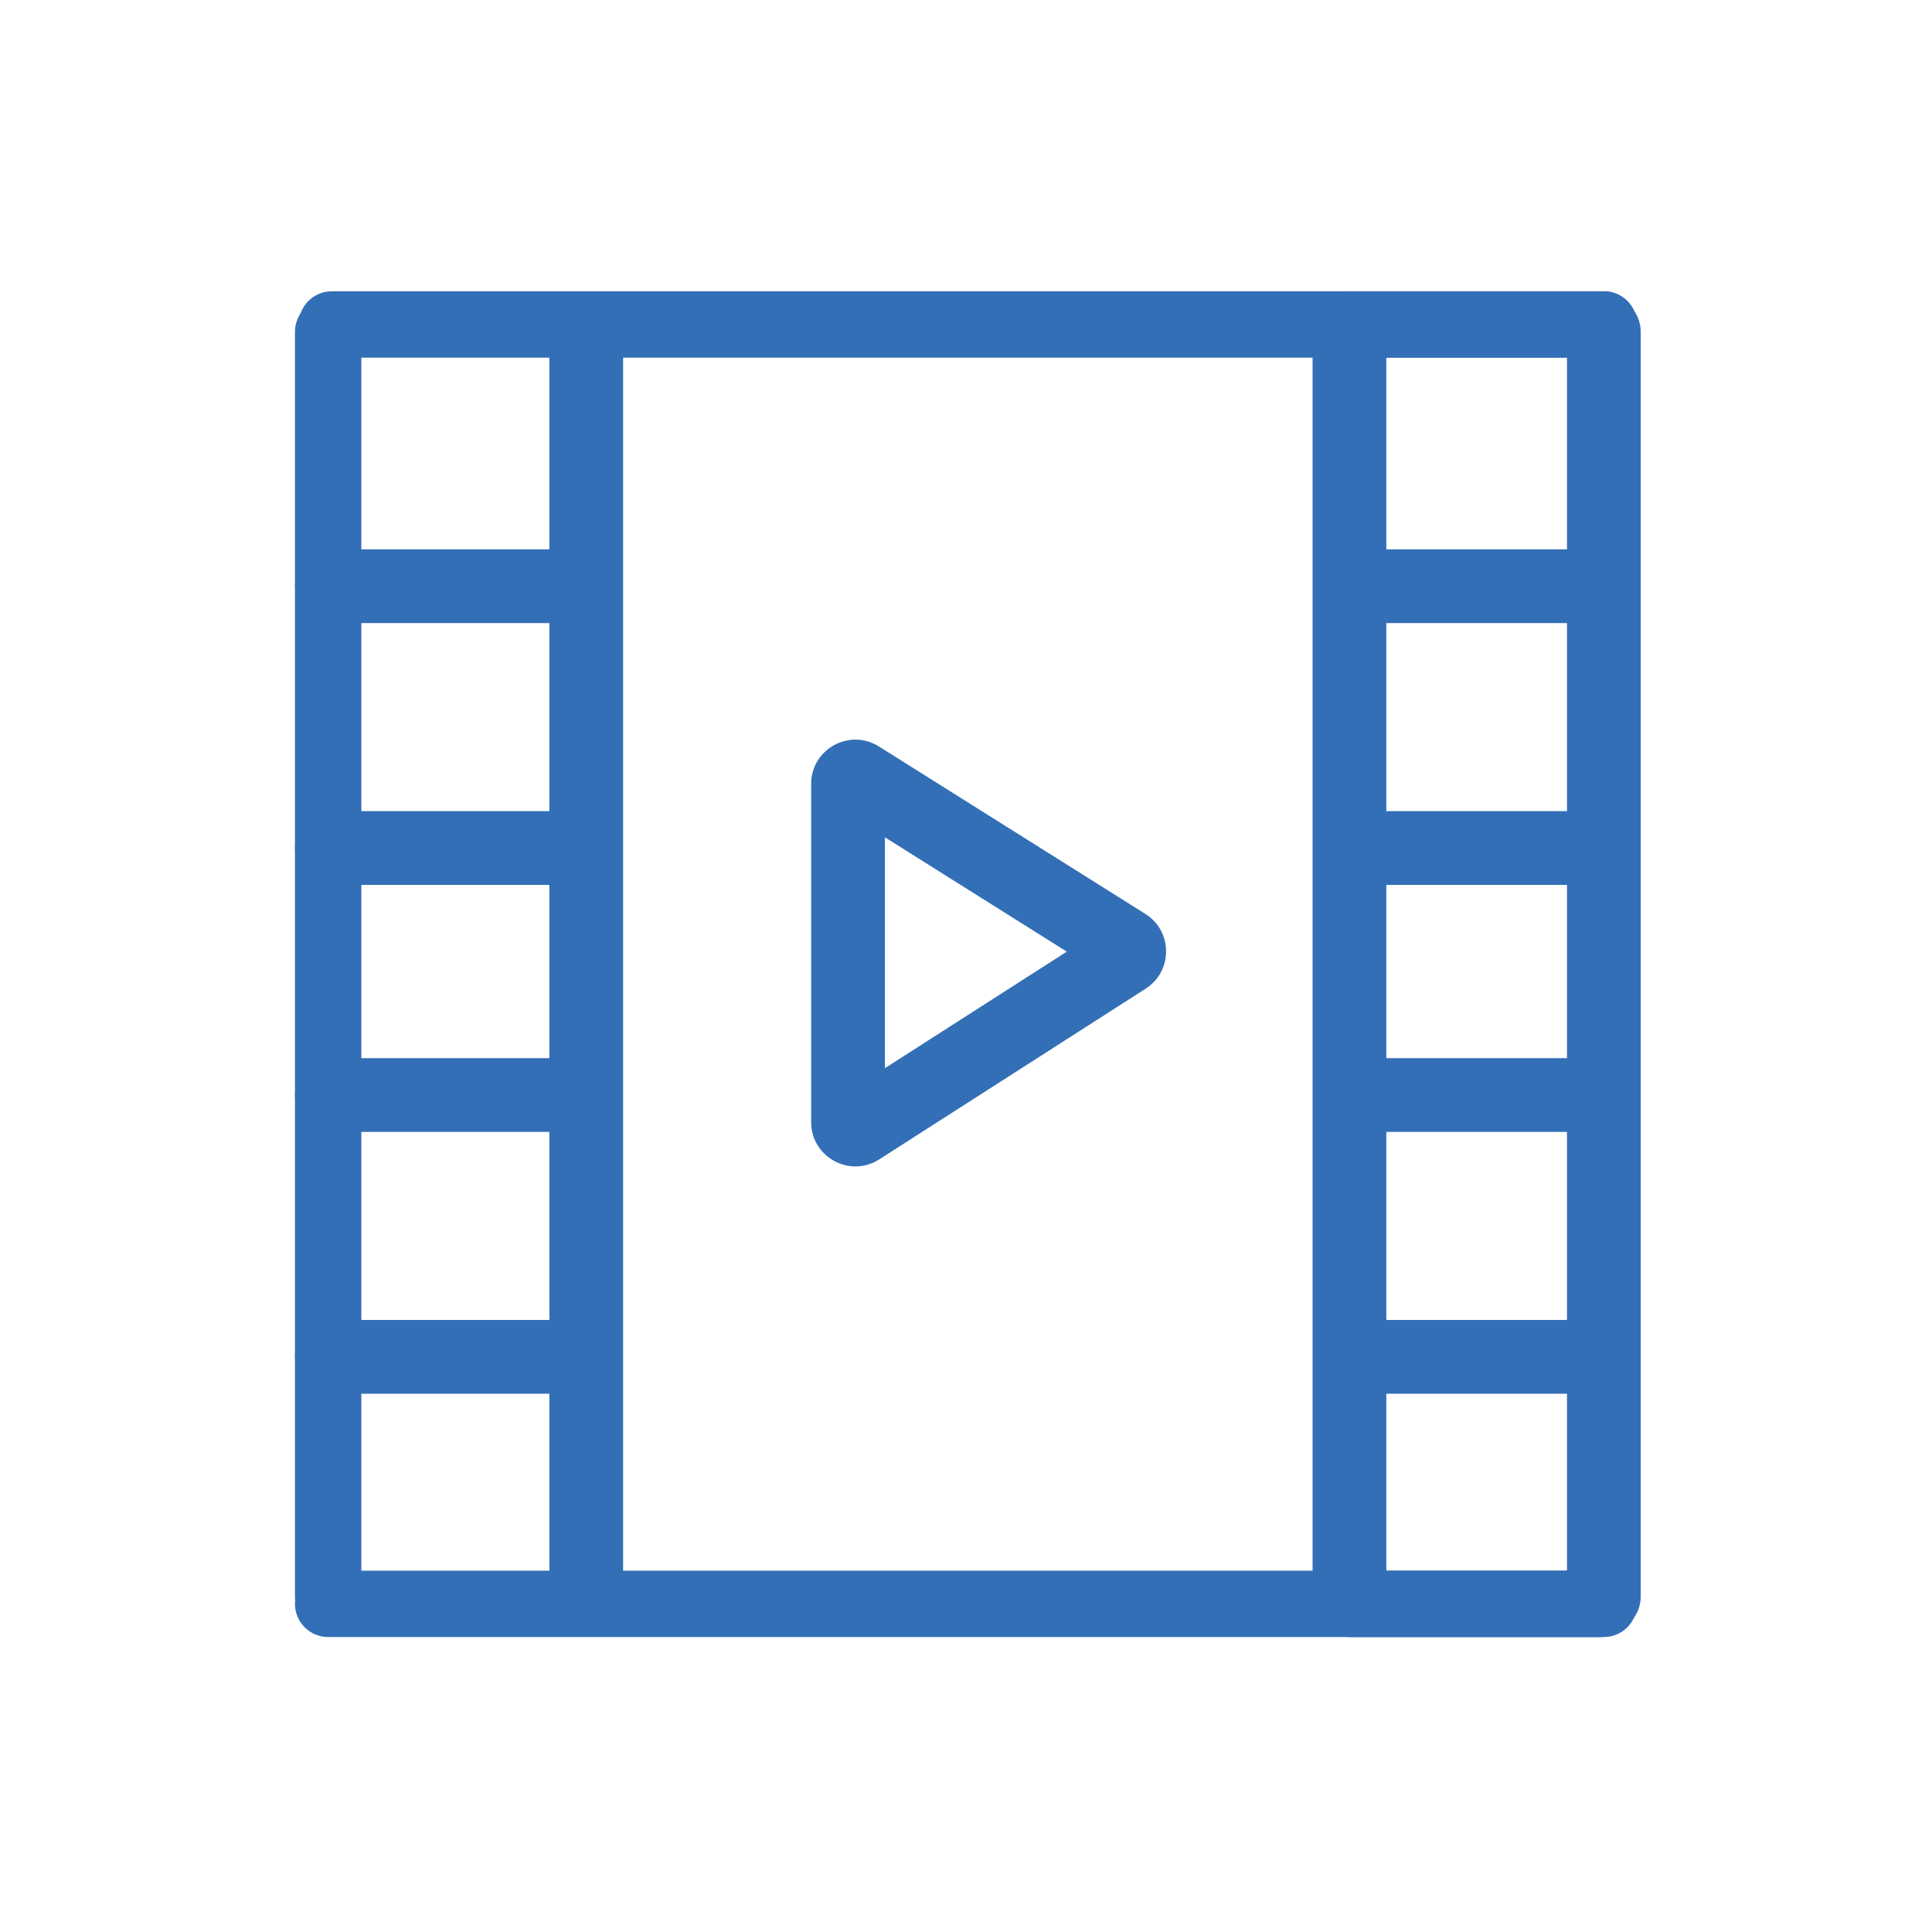
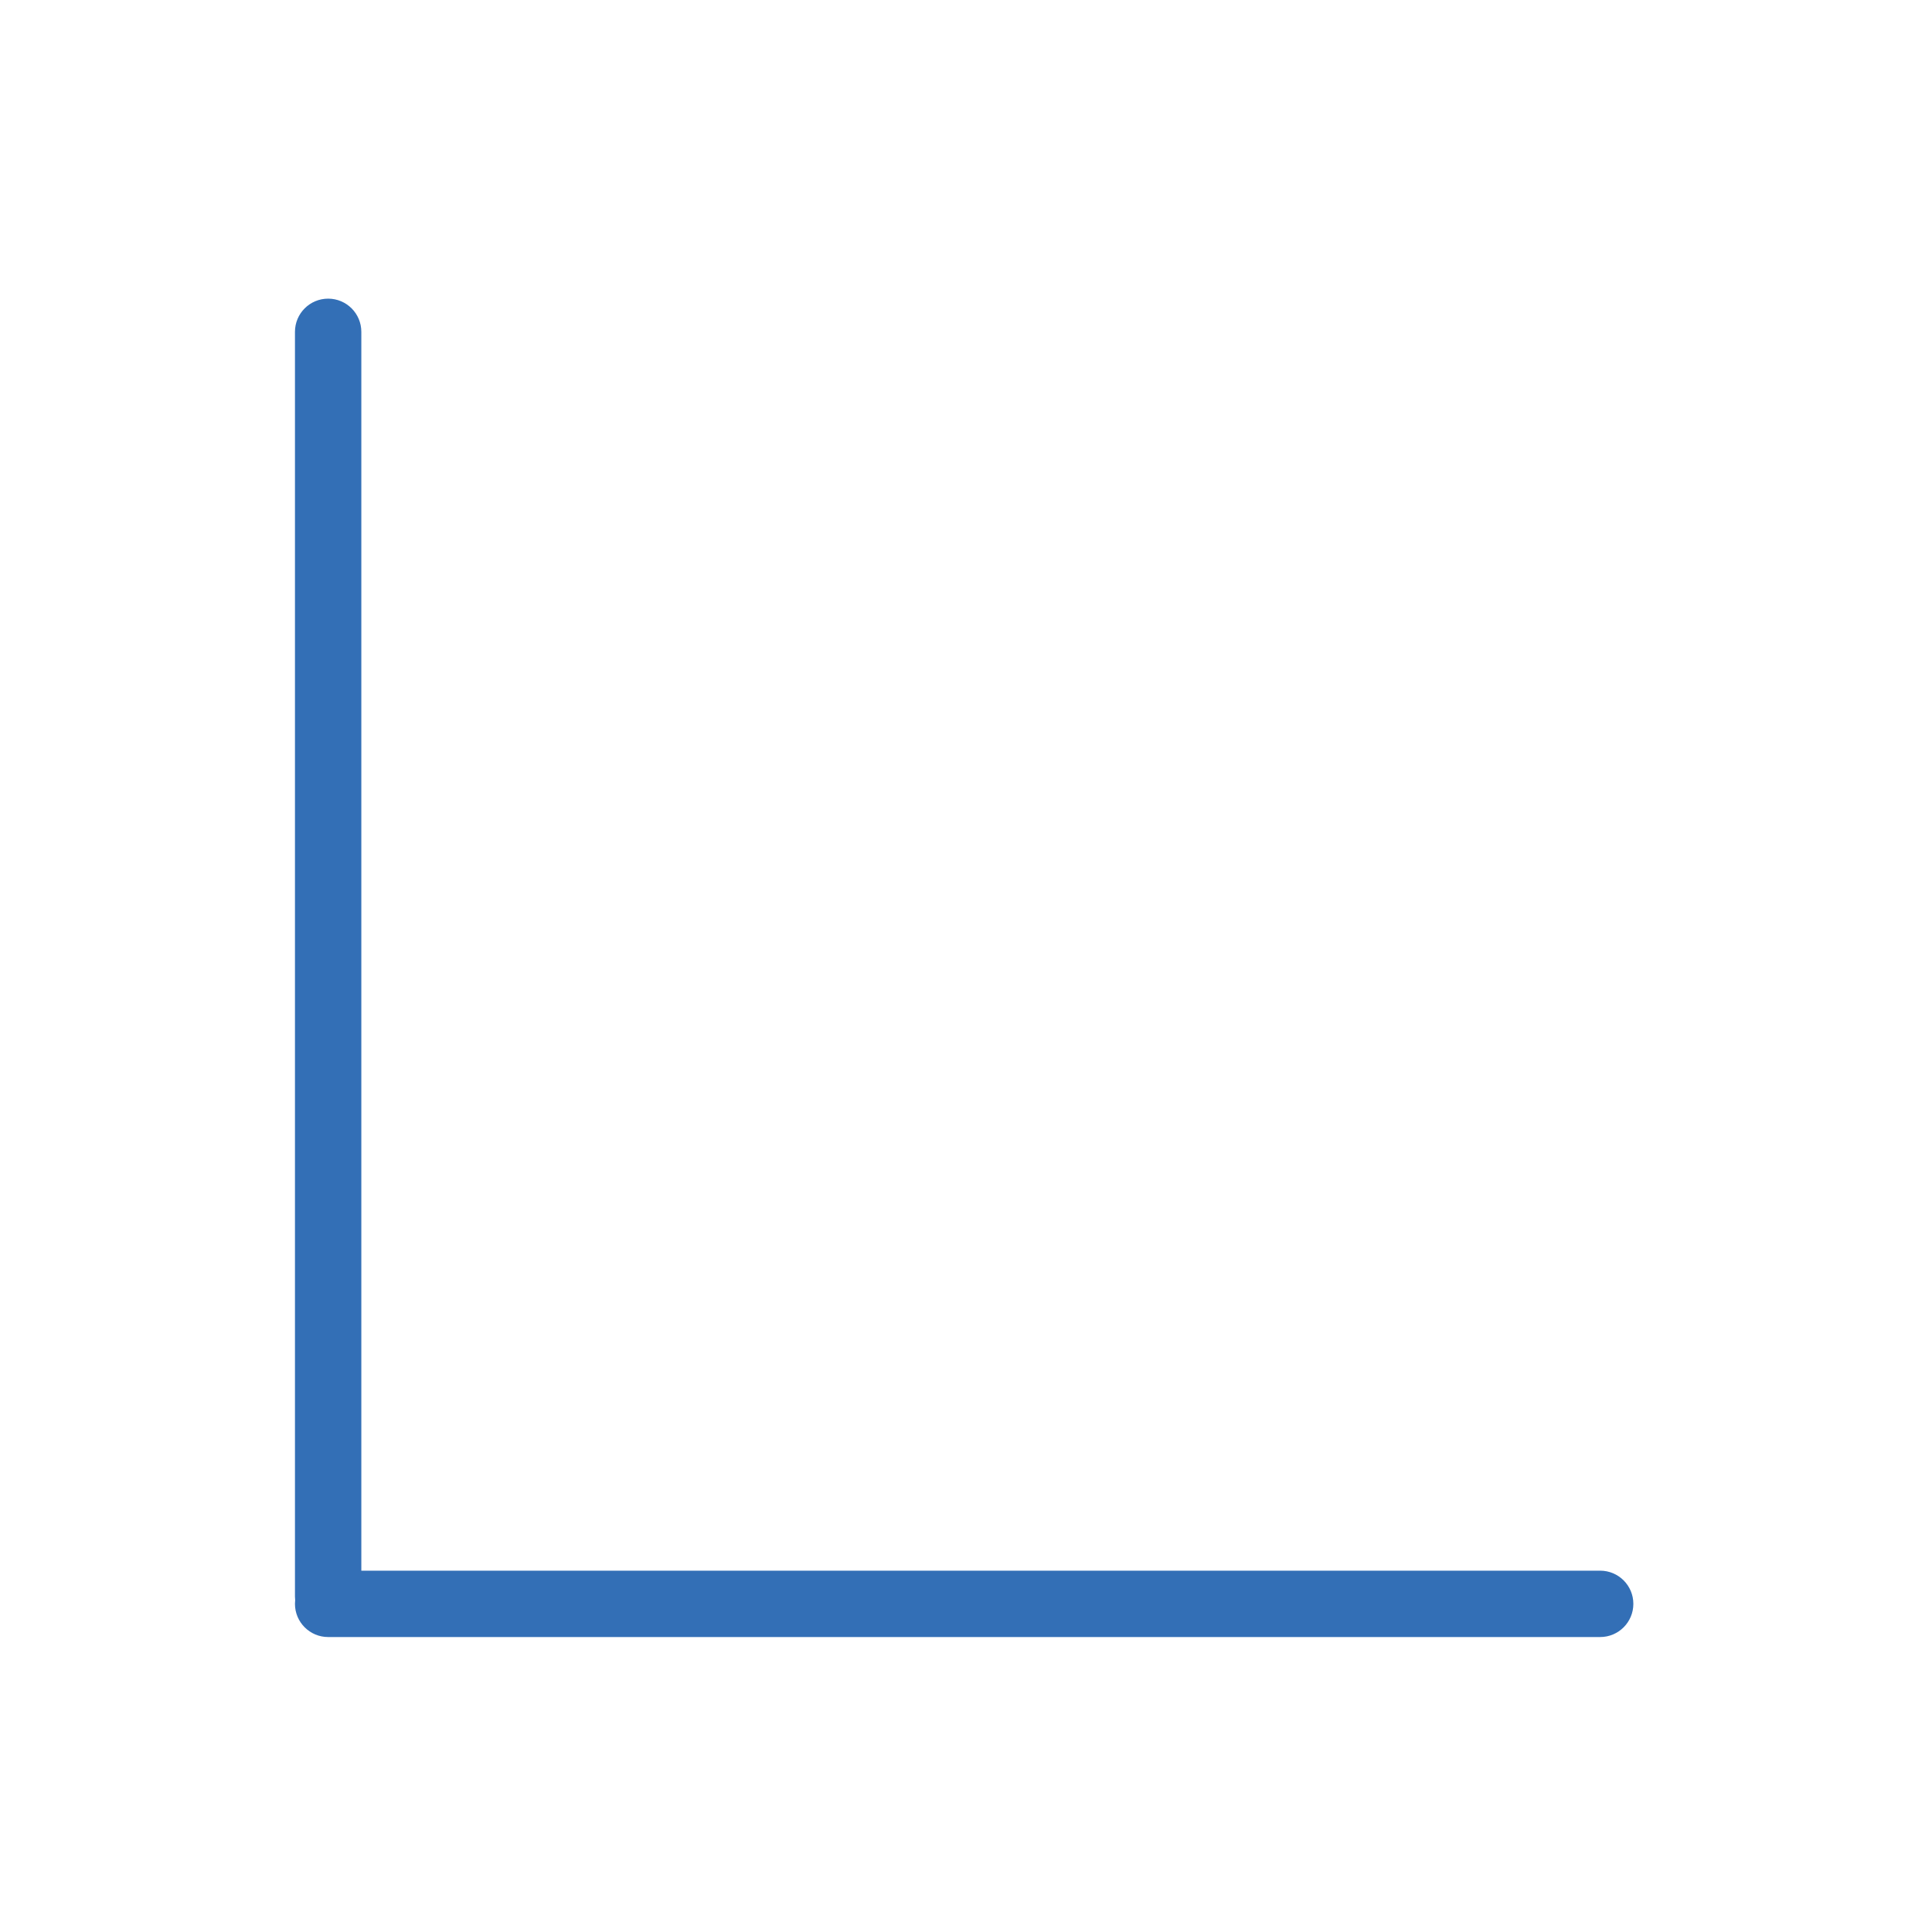
<svg xmlns="http://www.w3.org/2000/svg" width="524" height="524" viewBox="0 0 524 524" fill="none">
-   <path fill-rule="evenodd" clip-rule="evenodd" d="M435 80C440.523 80 445 84.477 445 90V433C445 438.523 440.523 443 435 443C429.477 443 425 438.523 425 433V90C425 84.477 429.477 80 435 80Z" fill="#336FB6" />
-   <path fill-rule="evenodd" clip-rule="evenodd" d="M81 88C81 83.029 85.029 79 90 79H435C439.971 79 444 83.029 444 88C444 92.971 439.971 97 435 97H90C85.029 97 81 92.971 81 88Z" fill="#336FB6" />
  <path fill-rule="evenodd" clip-rule="evenodd" d="M89 81C93.971 81 98 85.029 98 90V426H434C438.971 426 443 430.029 443 435C443 439.971 438.971 444 434 444H89C84.029 444 80 439.971 80 435C80 434.662 80.019 434.328 80.055 434C80.019 433.672 80 433.338 80 433V90C80 85.029 84.029 81 89 81Z" fill="#336FB6" />
-   <path fill-rule="evenodd" clip-rule="evenodd" d="M357 88C357 83.029 361.029 79 366 79H435C439.971 79 444 83.029 444 88C444 92.971 439.971 97 435 97H366C361.029 97 357 92.971 357 88Z" fill="#336FB6" />
-   <path fill-rule="evenodd" clip-rule="evenodd" d="M357 435C357 430.029 361.029 426 366 426H435C439.971 426 444 430.029 444 435C444 439.971 439.971 444 435 444H366C361.029 444 357 439.971 357 435Z" fill="#336FB6" />
-   <path fill-rule="evenodd" clip-rule="evenodd" d="M159 80C164.523 80 169 84.477 169 90V433C169 438.523 164.523 443 159 443C153.477 443 149 438.523 149 433V378H90C84.477 378 80 373.523 80 368C80 362.477 84.477 358 90 358H149V307H90C84.477 307 80 302.523 80 297C80 291.477 84.477 287 90 287H149V240H90C84.477 240 80 235.523 80 230C80 224.477 84.477 220 90 220H149V169H90C84.477 169 80 164.523 80 159C80 153.477 84.477 149 90 149H149V90C149 84.477 153.477 80 159 80ZM366 80C371.523 80 376 84.477 376 90V149H435C440.523 149 445 153.477 445 159C445 164.523 440.523 169 435 169H376V220H435C440.523 220 445 224.477 445 230C445 235.523 440.523 240 435 240H376V287H435C440.523 287 445 291.477 445 297C445 302.523 440.523 307 435 307H376V358H435C440.523 358 445 362.477 445 368C445 373.523 440.523 378 435 378H376V433C376 438.523 371.523 443 366 443C360.477 443 356 438.523 356 433V90C356 84.477 360.477 80 366 80ZM240 227.096V289.716L289.337 258.104L240 227.096ZM220 212.619C220 203.18 230.394 197.437 238.385 202.459L310.653 247.879C318.1 252.559 318.148 263.397 310.741 268.143L238.474 314.447C230.487 319.565 220 313.829 220 304.343V212.619Z" fill="#336FB6" />
</svg>